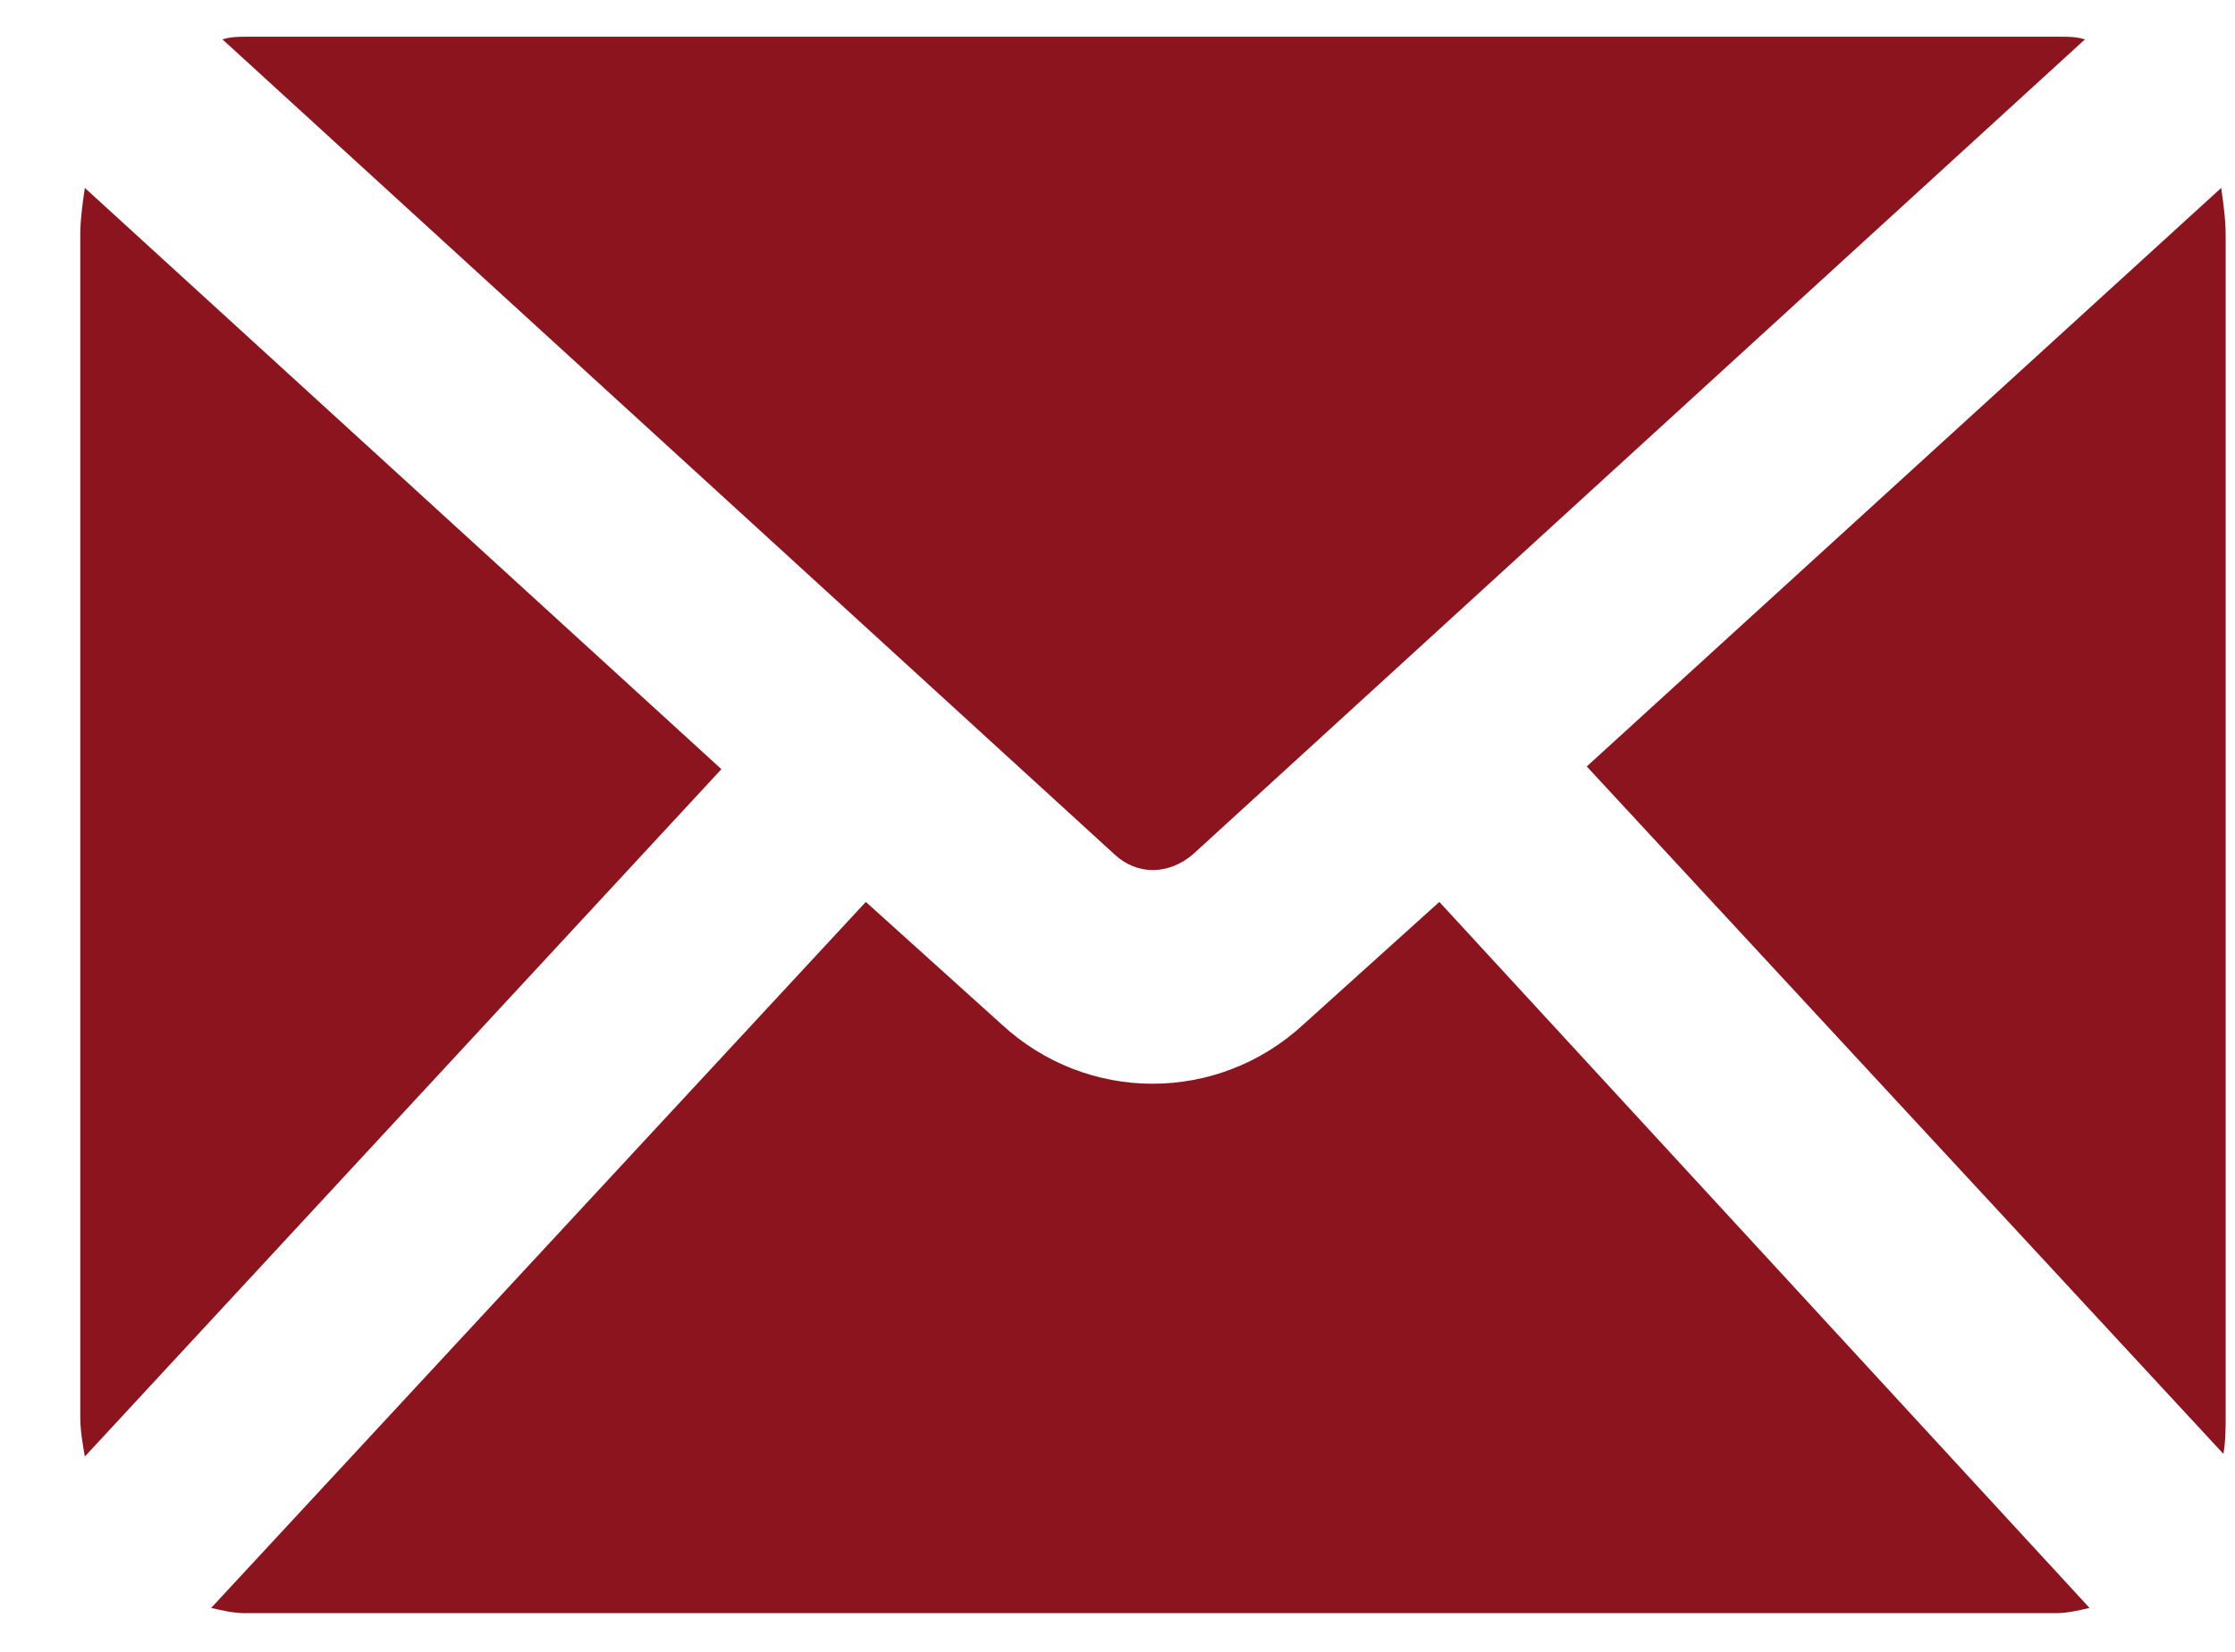
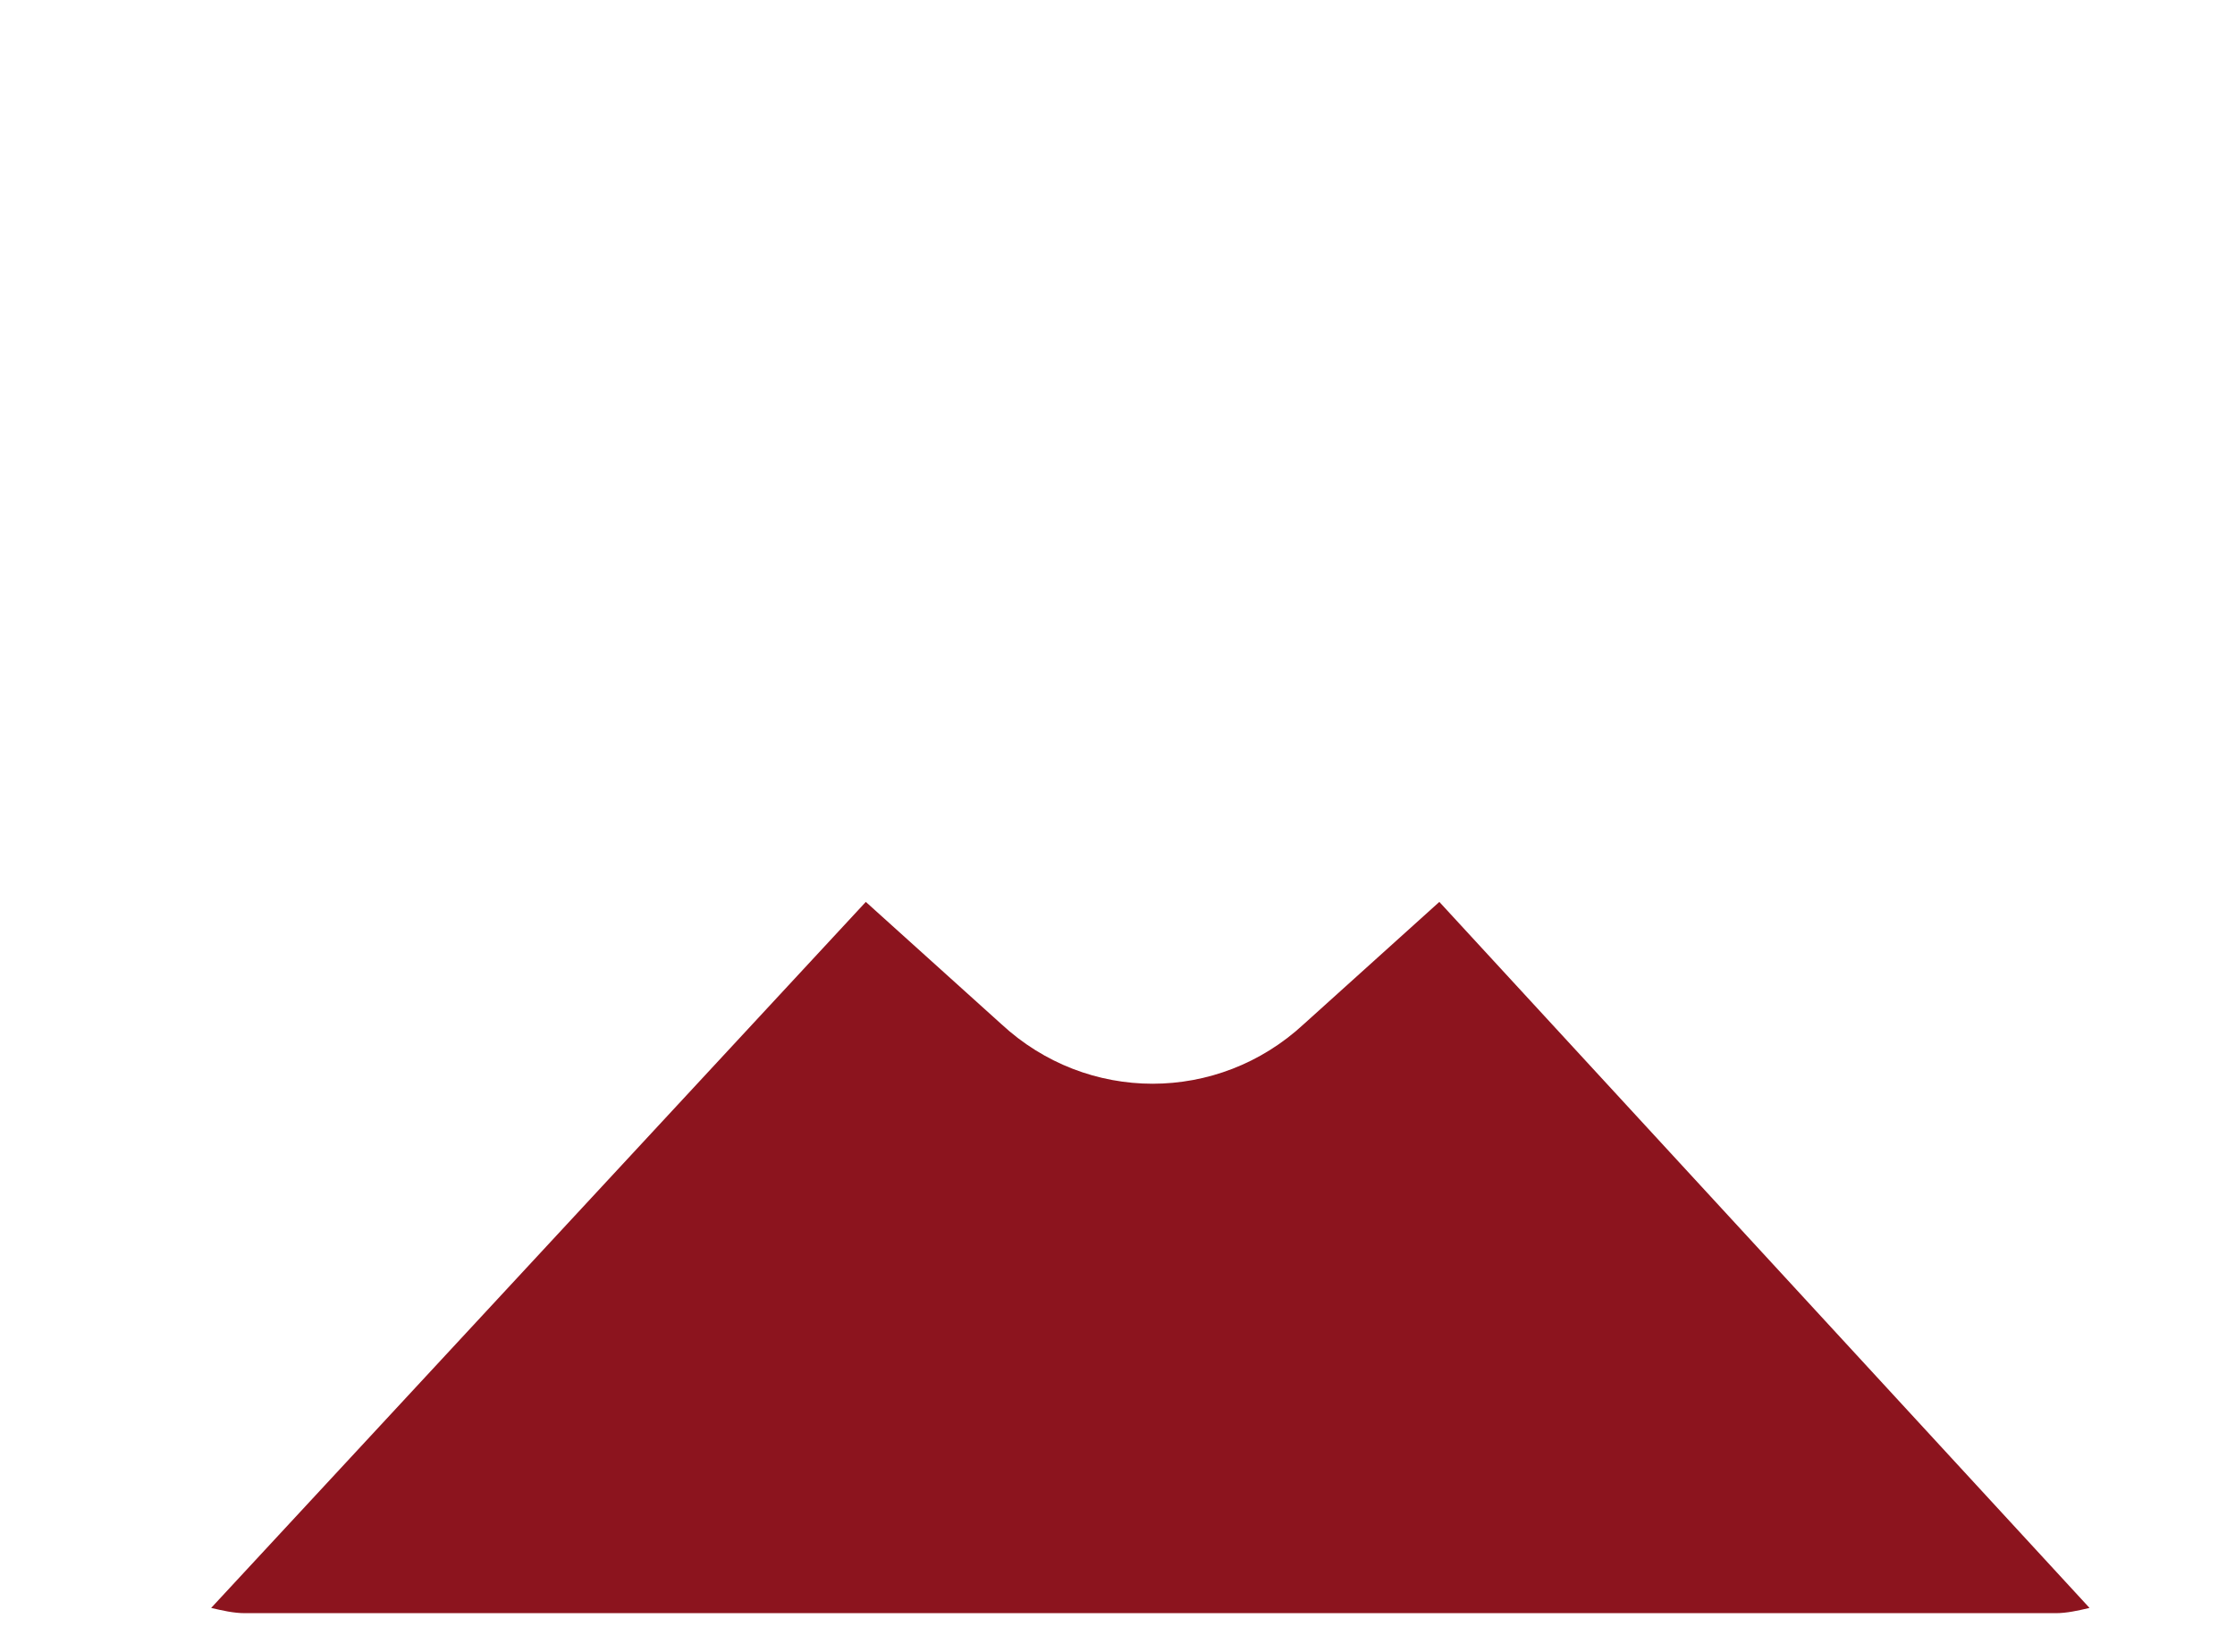
<svg xmlns="http://www.w3.org/2000/svg" width="23" height="17" viewBox="0 0 23 17" fill="none">
-   <path d="M0.873 1.934C0.849 2.098 0.826 2.262 0.826 2.426V14.58C0.826 14.717 0.849 14.853 0.873 14.99L7.424 7.916L0.873 1.934Z" fill="#8C141E" />
-   <path d="M22.858 1.934L16.329 7.888L22.881 14.963C22.904 14.826 22.904 14.689 22.904 14.553V2.426C22.904 2.262 22.881 2.098 22.858 1.934Z" fill="#8C141E" />
  <path d="M13.418 10.539C12.535 11.358 11.187 11.358 10.304 10.539L8.91 9.282L2.173 16.548C2.289 16.575 2.405 16.602 2.521 16.602H21.154C21.27 16.602 21.387 16.575 21.503 16.548L14.812 9.282L13.418 10.539Z" fill="#8C141E" />
-   <path d="M12.279 8.79L21.456 0.405C21.363 0.378 21.294 0.378 21.201 0.378H2.545C2.452 0.378 2.382 0.378 2.289 0.405L11.466 8.79C11.698 9.009 12.024 9.009 12.279 8.79Z" fill="#8C141E" />
</svg>